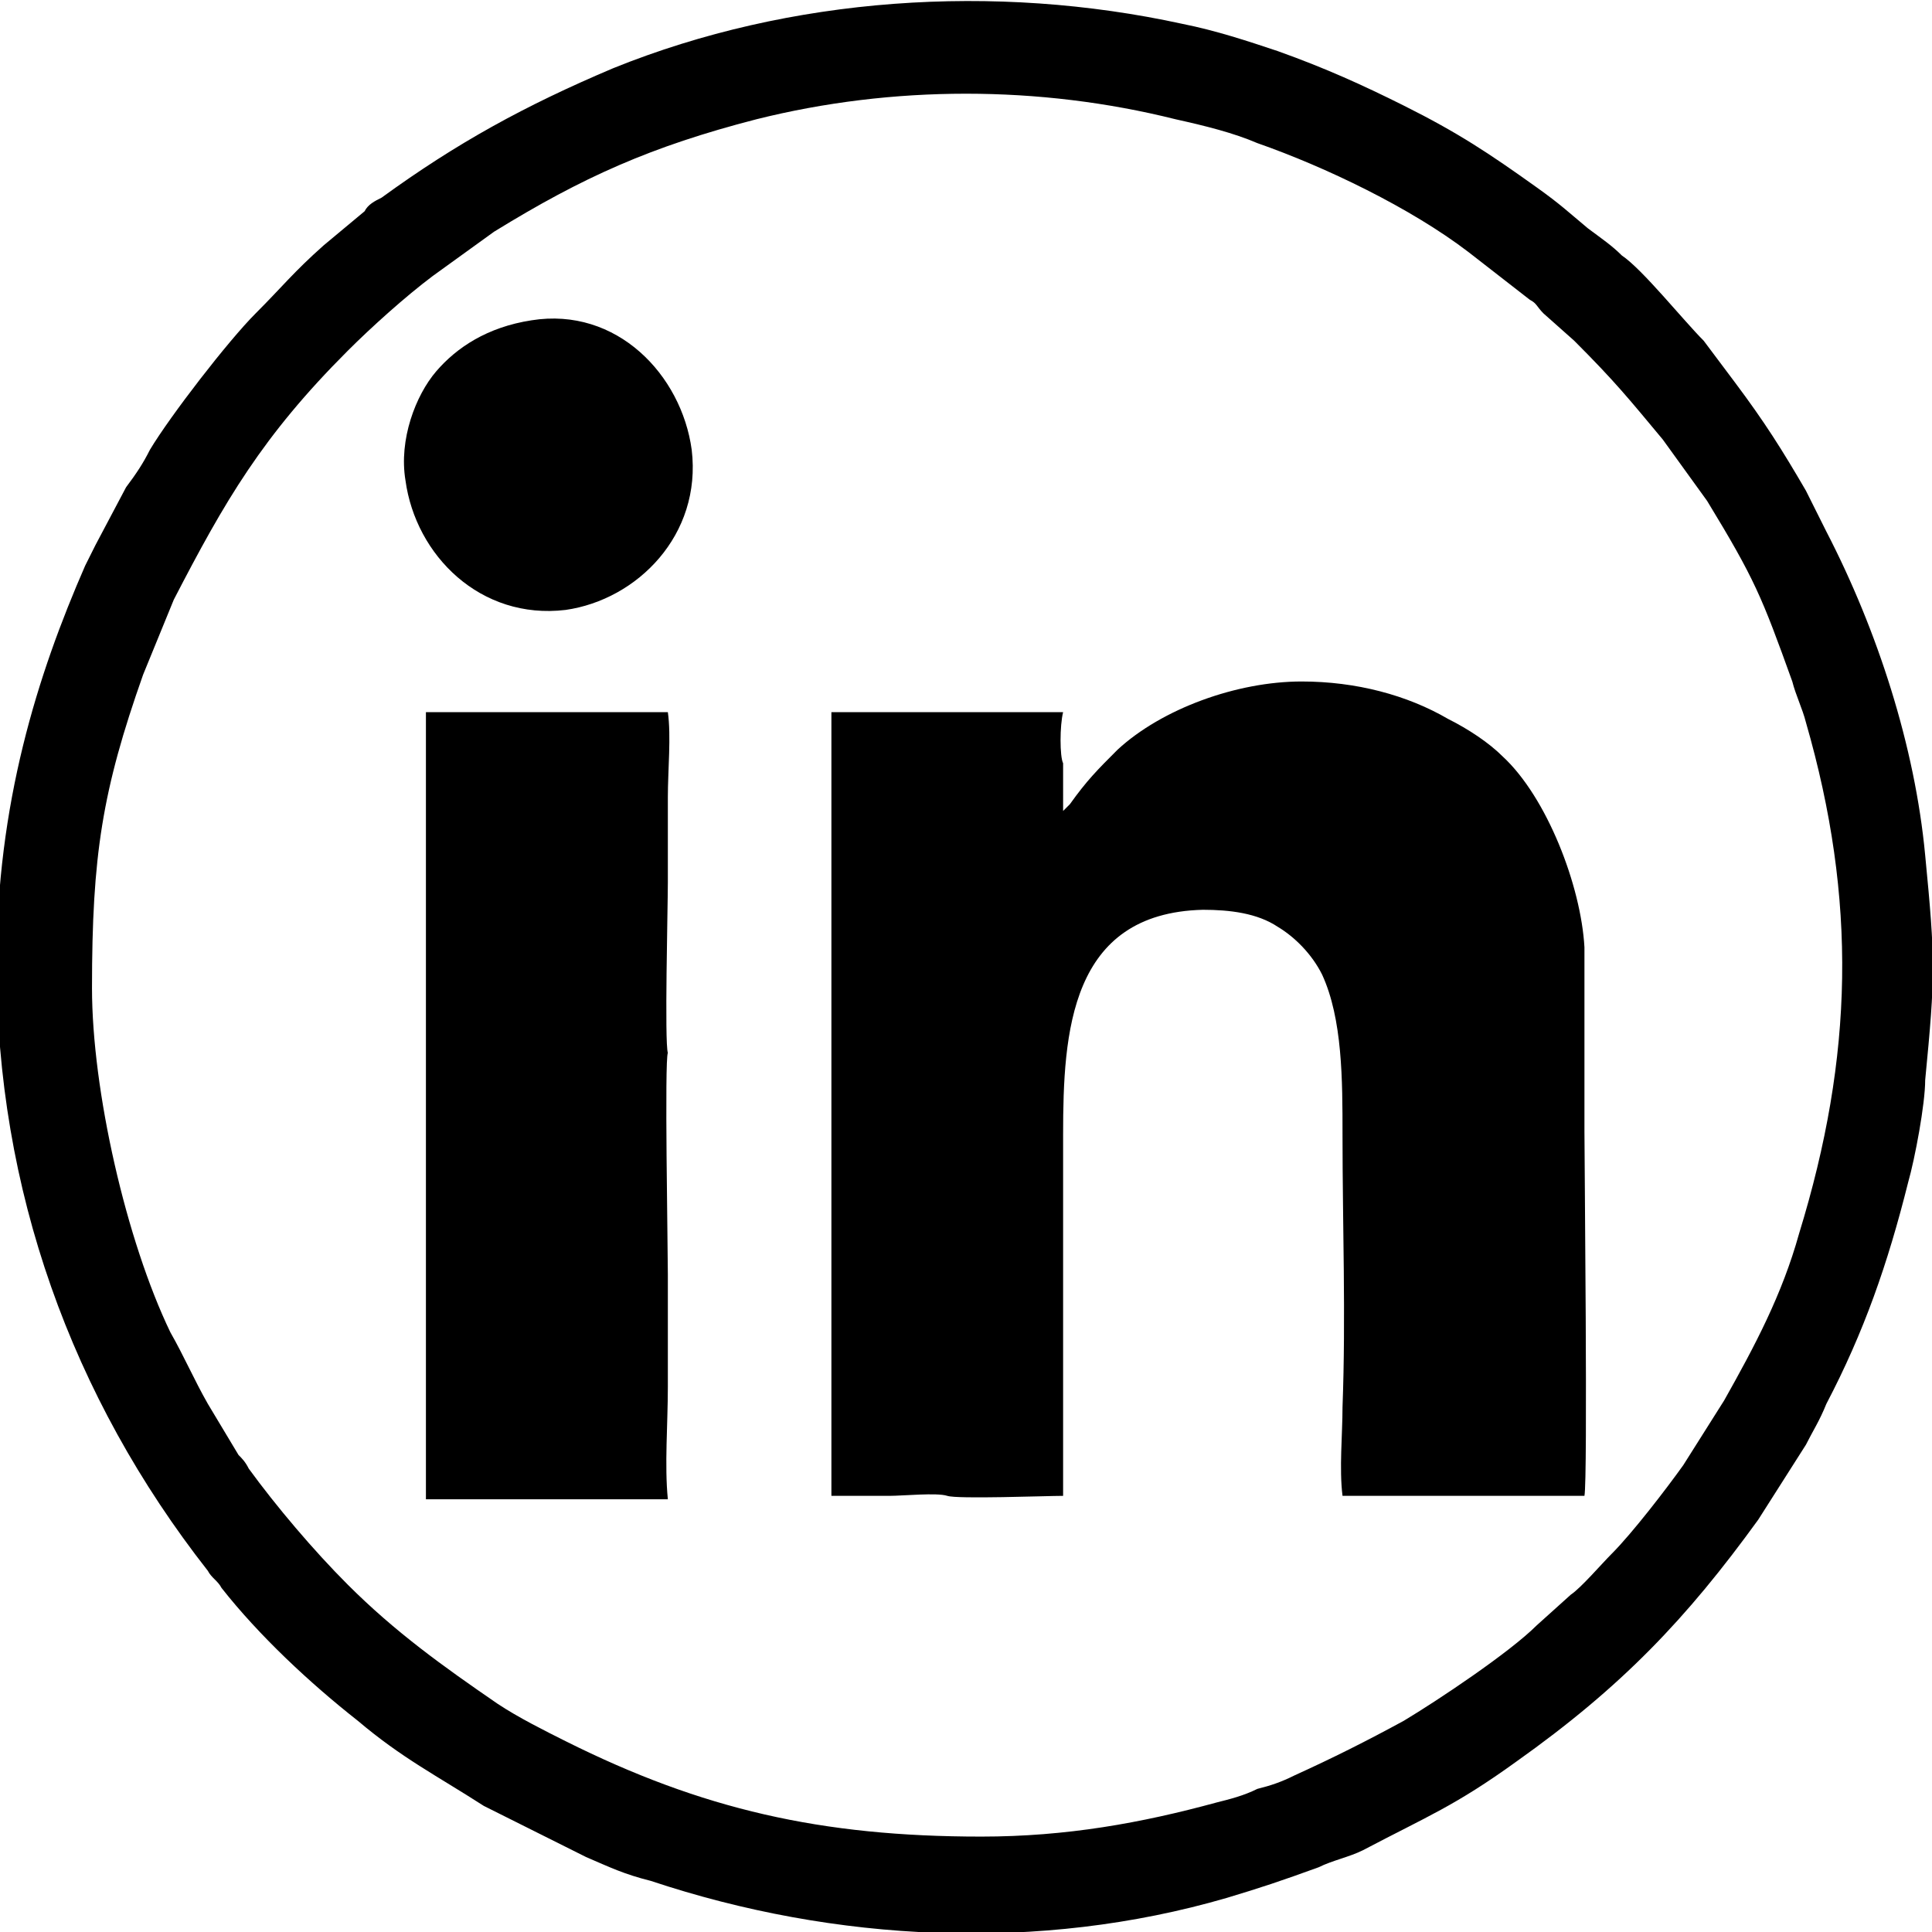
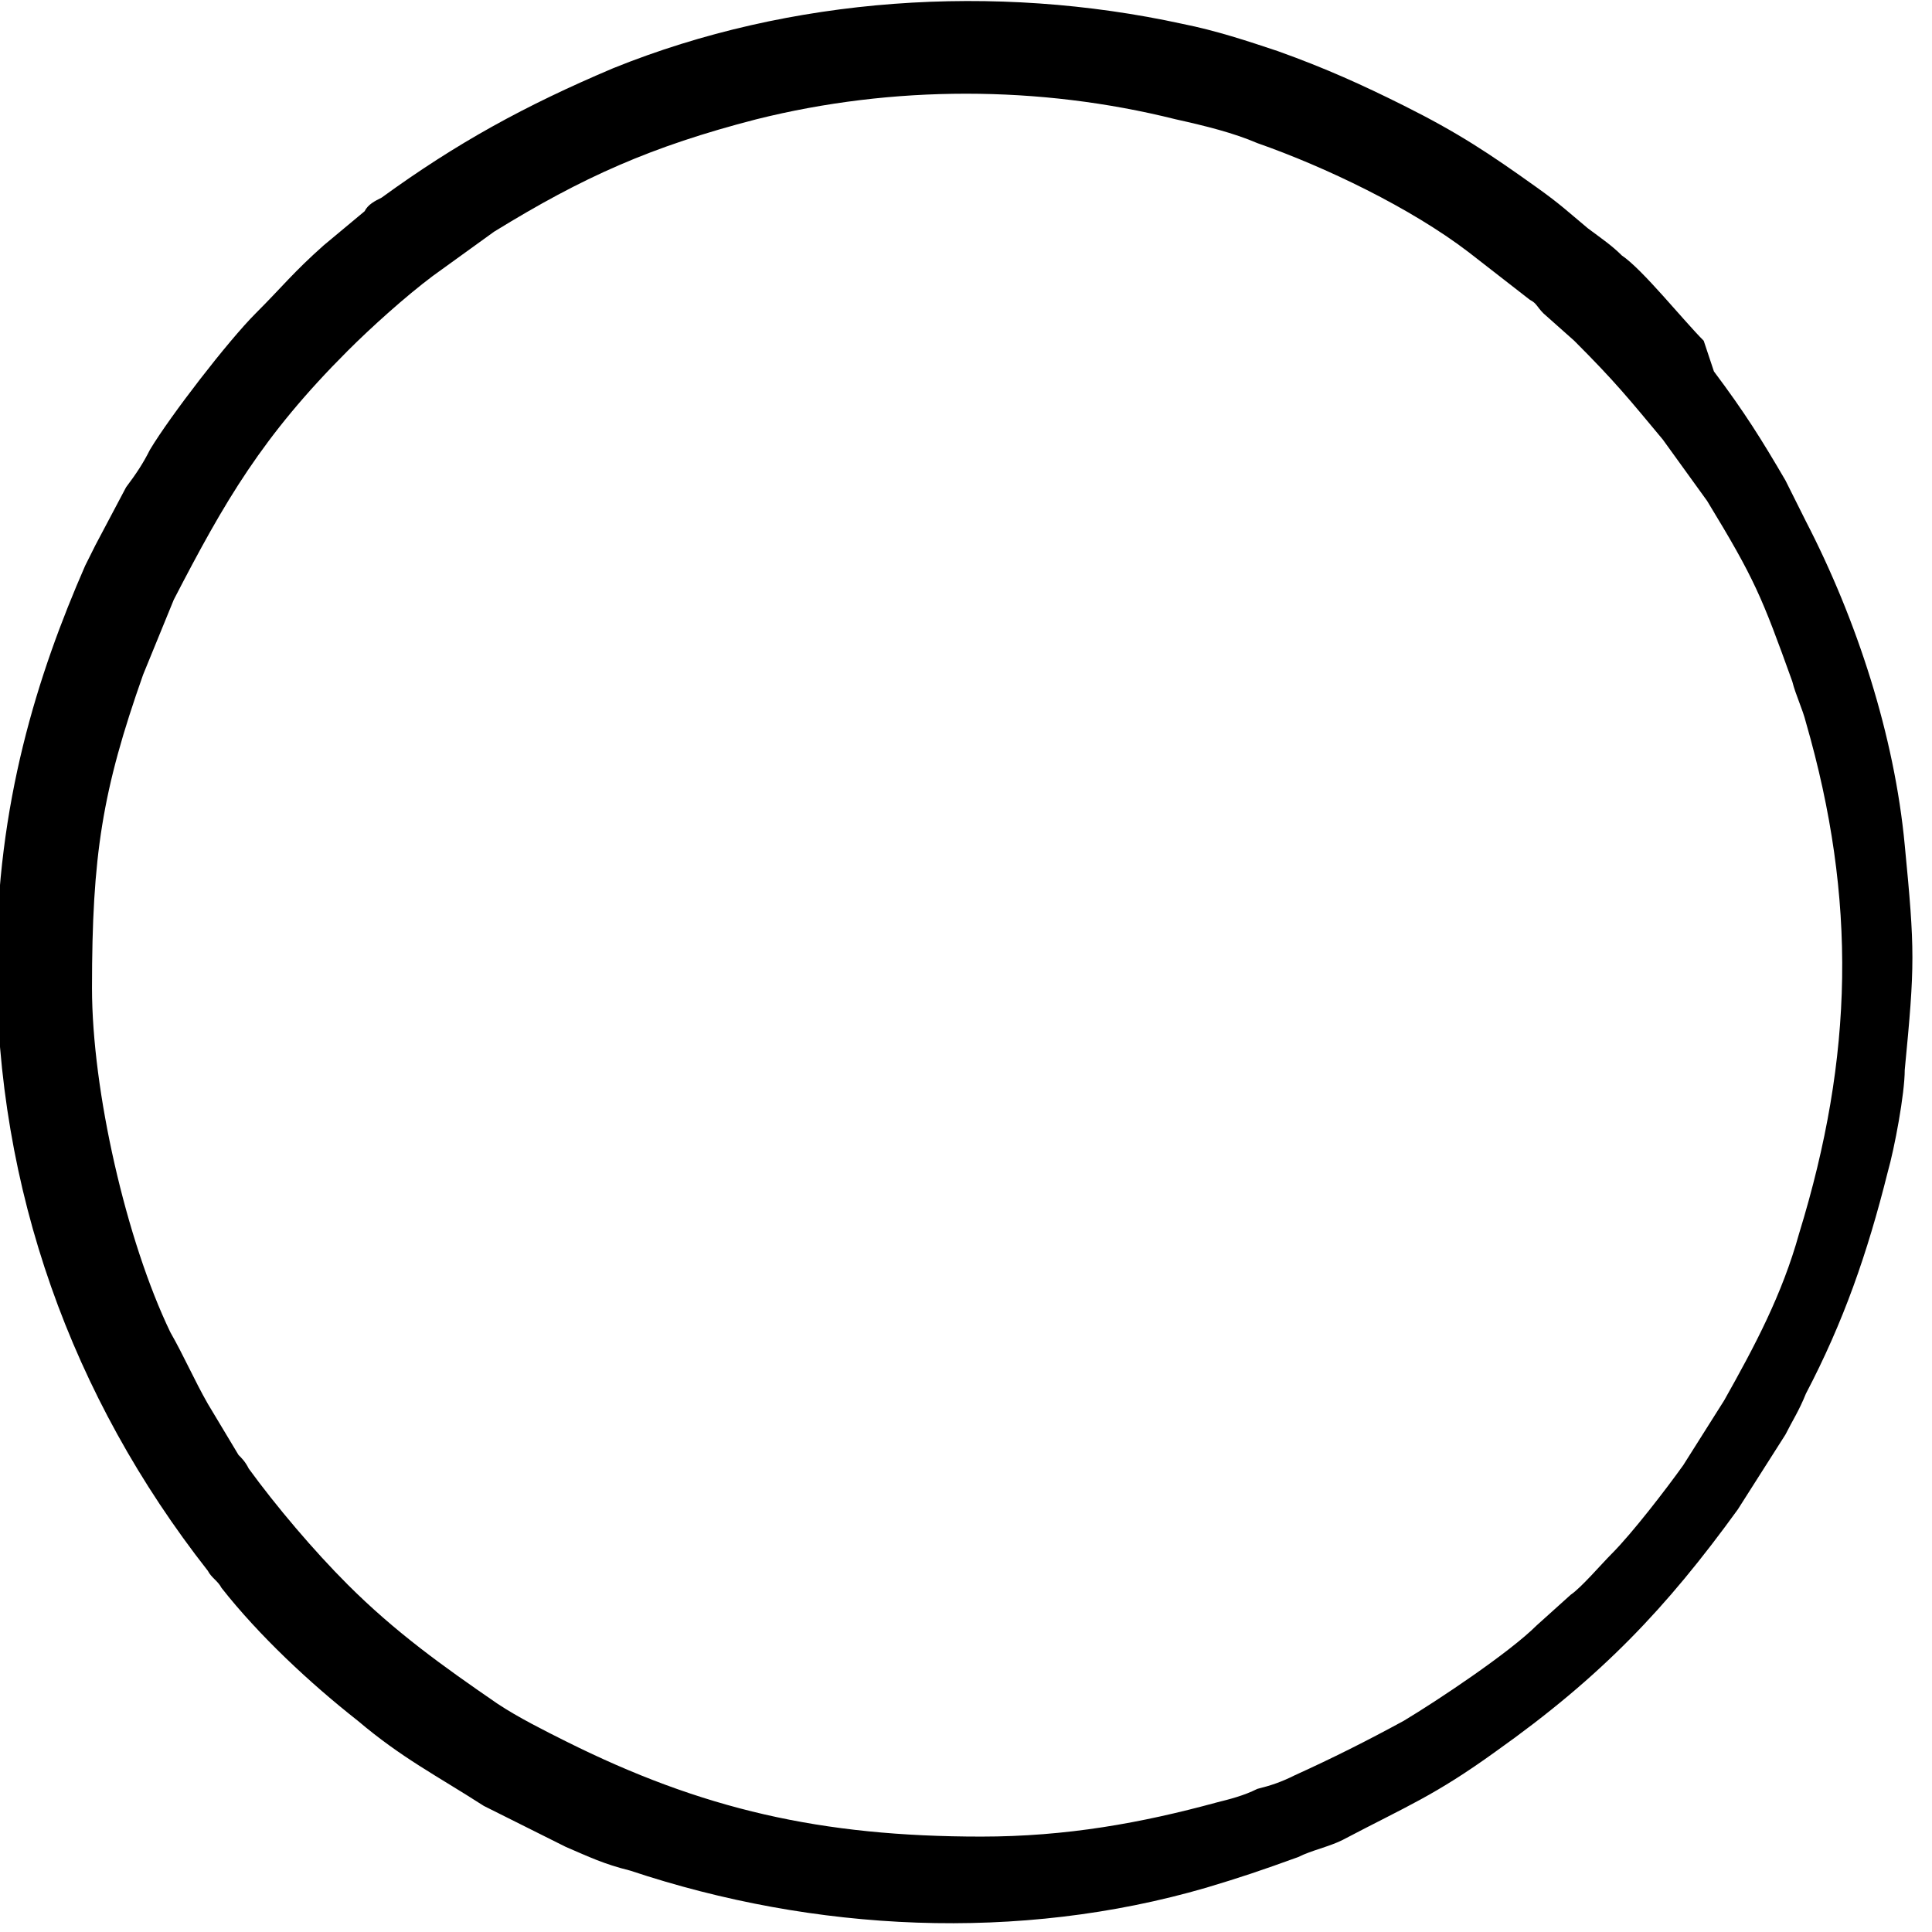
<svg xmlns="http://www.w3.org/2000/svg" version="1.1" id="Layer_1" x="0px" y="0px" viewBox="0 0 56.7 56.7" style="enable-background:new 0 0 56.7 56.7;" xml:space="preserve">
-   <path class="st0" d="M28.8,53.9c-4.7,0-8.2-0.8-12.2-2.8c-0.6-0.3-1.4-0.7-2-1.1c-1.6-1.1-3-2.1-4.4-3.5c-1-1-2.1-2.3-2.9-3.4  c-0.1-0.2-0.2-0.3-0.3-0.4l-0.9-1.5c-0.4-0.7-0.7-1.4-1.1-2.1C3.7,36.4,2.7,32,2.7,29c0-3.9,0.3-5.8,1.5-9.2l0.9-2.2  c1.5-2.9,2.6-4.8,5.1-7.3c0.7-0.7,1.7-1.6,2.5-2.2l1.8-1.3c2.6-1.6,4.6-2.5,7.7-3.3c4-1,8.3-1,12.3,0c0.9,0.2,1.7,0.4,2.4,0.7  c2,0.7,4.5,1.9,6.2,3.2l1.8,1.4c0.2,0.1,0.2,0.2,0.4,0.4l0.9,0.8c1.2,1.2,1.6,1.7,2.6,2.9l1.3,1.8c1.4,2.3,1.6,2.8,2.5,5.3  c0.1,0.4,0.3,0.8,0.4,1.2c1.5,5.2,1.4,9.8-0.2,15c-0.5,1.8-1.3,3.3-2.2,4.9L49.4,43c-0.5,0.7-1.5,2-2.1,2.6c-0.3,0.3-0.9,1-1.2,1.2  l-1,0.9c-0.8,0.8-2.9,2.2-3.9,2.8c-1.1,0.6-2.1,1.1-3.2,1.6c-0.4,0.2-0.7,0.3-1.1,0.4c-0.4,0.2-0.8,0.3-1.2,0.4  C33.5,53.5,31.3,53.9,28.8,53.9L28.8,53.9z M-0.1,28.3c0,6.6,2.2,12.7,6.2,17.8c0.1,0.2,0.3,0.3,0.4,0.5c1.1,1.4,2.6,2.8,4,3.9  c1.3,1.1,2.3,1.6,3.7,2.5l2.4,1.2c0.2,0.1,0.4,0.2,0.6,0.3c0.7,0.3,1.1,0.5,1.9,0.7c5.4,1.8,11.4,2.1,16.9,0.5  c1-0.3,1.6-0.5,2.7-0.9c0.4-0.2,0.9-0.3,1.3-0.5c1.9-1,2.7-1.3,4.5-2.6c3.1-2.2,5-4.2,7.1-7.1l1.4-2.2c0.2-0.4,0.4-0.7,0.6-1.2  c1.1-2.1,1.8-4.1,2.4-6.5c0.2-0.7,0.5-2.3,0.5-3c0.3-3.1,0.3-3.5,0-6.6c-0.3-3.2-1.4-6.6-2.9-9.5c-0.2-0.4-0.4-0.8-0.6-1.2  c-0.7-1.2-1.2-2-2.1-3.2L50,10c-0.6-0.6-1.8-2.1-2.4-2.5c-0.3-0.3-0.6-0.5-1-0.8C46,6.2,45.8,6,45.1,5.5c-1.4-1-2.3-1.6-3.9-2.4  C40,2.5,38.9,2,37.5,1.5c-0.9-0.3-1.8-0.6-2.8-0.8C29.2-0.5,23.2-0.1,18,2c-2.6,1.1-4.6,2.2-6.8,3.8C11,5.9,10.8,6,10.7,6.2l-1.2,1  c-0.9,0.8-1.2,1.2-2,2c-0.8,0.8-2.5,3-3.1,4c-0.2,0.4-0.4,0.7-0.7,1.1L2.8,16c-0.1,0.2-0.2,0.4-0.3,0.6C1.1,19.8-0.1,23.6-0.1,28.3  L-0.1,28.3z" />
-   <path class="st0" d="M31.2,22.4c-0.1-0.2-0.1-1.1,0-1.5l-6.8,0v23c0.6,0,1.1,0,1.7,0c0.4,0,1.4-0.1,1.7,0c0.3,0.1,2.9,0,3.4,0  c0-0.8,0-1.8,0-2.6c0-2.7,0-5.3,0-8c0-3,0.2-6.5,4.1-6.6c0.8,0,1.6,0.1,2.2,0.5c0.5,0.3,1,0.8,1.3,1.4c0.6,1.3,0.6,3.1,0.6,4.7  c0,2.7,0.1,5.3,0,8c0,0.8-0.1,1.8,0,2.6l7.1,0c0.1-0.5,0-9.9,0-10.7l0-4c0-0.4,0-0.9,0-1.4c-0.1-1.8-1.1-4.4-2.4-5.6  c-0.4-0.4-1-0.8-1.6-1.1c-1.2-0.7-2.7-1.1-4.3-1.1c-1.9,0-4.1,0.8-5.4,2c-0.6,0.6-0.9,0.9-1.4,1.6l-0.2,0.2L31.2,22.4L31.2,22.4z   M12.5,44l7.1,0c-0.1-1,0-2.2,0-3.3c0-1.1,0-2.2,0-3.3c0-0.8-0.1-6.3,0-6.5c-0.1-0.3,0-4.3,0-5c0-0.8,0-1.7,0-2.5  c0-0.8,0.1-1.8,0-2.5l-7.1,0L12.5,44L12.5,44z M15.6,9.4c-1.3,0.2-2.2,0.8-2.8,1.5c-0.6,0.7-1.1,2-0.9,3.2c0.3,2.2,2.2,4.1,4.7,3.8  c2.1-0.3,4-2.2,3.7-4.7C20,11,18.1,9,15.6,9.4L15.6,9.4z" />
+   <path class="st0" d="M28.8,53.9c-4.7,0-8.2-0.8-12.2-2.8c-0.6-0.3-1.4-0.7-2-1.1c-1.6-1.1-3-2.1-4.4-3.5c-1-1-2.1-2.3-2.9-3.4  c-0.1-0.2-0.2-0.3-0.3-0.4l-0.9-1.5c-0.4-0.7-0.7-1.4-1.1-2.1C3.7,36.4,2.7,32,2.7,29c0-3.9,0.3-5.8,1.5-9.2l0.9-2.2  c1.5-2.9,2.6-4.8,5.1-7.3c0.7-0.7,1.7-1.6,2.5-2.2l1.8-1.3c2.6-1.6,4.6-2.5,7.7-3.3c4-1,8.3-1,12.3,0c0.9,0.2,1.7,0.4,2.4,0.7  c2,0.7,4.5,1.9,6.2,3.2l1.8,1.4c0.2,0.1,0.2,0.2,0.4,0.4l0.9,0.8c1.2,1.2,1.6,1.7,2.6,2.9l1.3,1.8c1.4,2.3,1.6,2.8,2.5,5.3  c0.1,0.4,0.3,0.8,0.4,1.2c1.5,5.2,1.4,9.8-0.2,15c-0.5,1.8-1.3,3.3-2.2,4.9L49.4,43c-0.5,0.7-1.5,2-2.1,2.6c-0.3,0.3-0.9,1-1.2,1.2  l-1,0.9c-0.8,0.8-2.9,2.2-3.9,2.8c-1.1,0.6-2.1,1.1-3.2,1.6c-0.4,0.2-0.7,0.3-1.1,0.4c-0.4,0.2-0.8,0.3-1.2,0.4  C33.5,53.5,31.3,53.9,28.8,53.9L28.8,53.9z M-0.1,28.3c0,6.6,2.2,12.7,6.2,17.8c0.1,0.2,0.3,0.3,0.4,0.5c1.1,1.4,2.6,2.8,4,3.9  c1.3,1.1,2.3,1.6,3.7,2.5l2.4,1.2c0.7,0.3,1.1,0.5,1.9,0.7c5.4,1.8,11.4,2.1,16.9,0.5  c1-0.3,1.6-0.5,2.7-0.9c0.4-0.2,0.9-0.3,1.3-0.5c1.9-1,2.7-1.3,4.5-2.6c3.1-2.2,5-4.2,7.1-7.1l1.4-2.2c0.2-0.4,0.4-0.7,0.6-1.2  c1.1-2.1,1.8-4.1,2.4-6.5c0.2-0.7,0.5-2.3,0.5-3c0.3-3.1,0.3-3.5,0-6.6c-0.3-3.2-1.4-6.6-2.9-9.5c-0.2-0.4-0.4-0.8-0.6-1.2  c-0.7-1.2-1.2-2-2.1-3.2L50,10c-0.6-0.6-1.8-2.1-2.4-2.5c-0.3-0.3-0.6-0.5-1-0.8C46,6.2,45.8,6,45.1,5.5c-1.4-1-2.3-1.6-3.9-2.4  C40,2.5,38.9,2,37.5,1.5c-0.9-0.3-1.8-0.6-2.8-0.8C29.2-0.5,23.2-0.1,18,2c-2.6,1.1-4.6,2.2-6.8,3.8C11,5.9,10.8,6,10.7,6.2l-1.2,1  c-0.9,0.8-1.2,1.2-2,2c-0.8,0.8-2.5,3-3.1,4c-0.2,0.4-0.4,0.7-0.7,1.1L2.8,16c-0.1,0.2-0.2,0.4-0.3,0.6C1.1,19.8-0.1,23.6-0.1,28.3  L-0.1,28.3z" />
</svg>